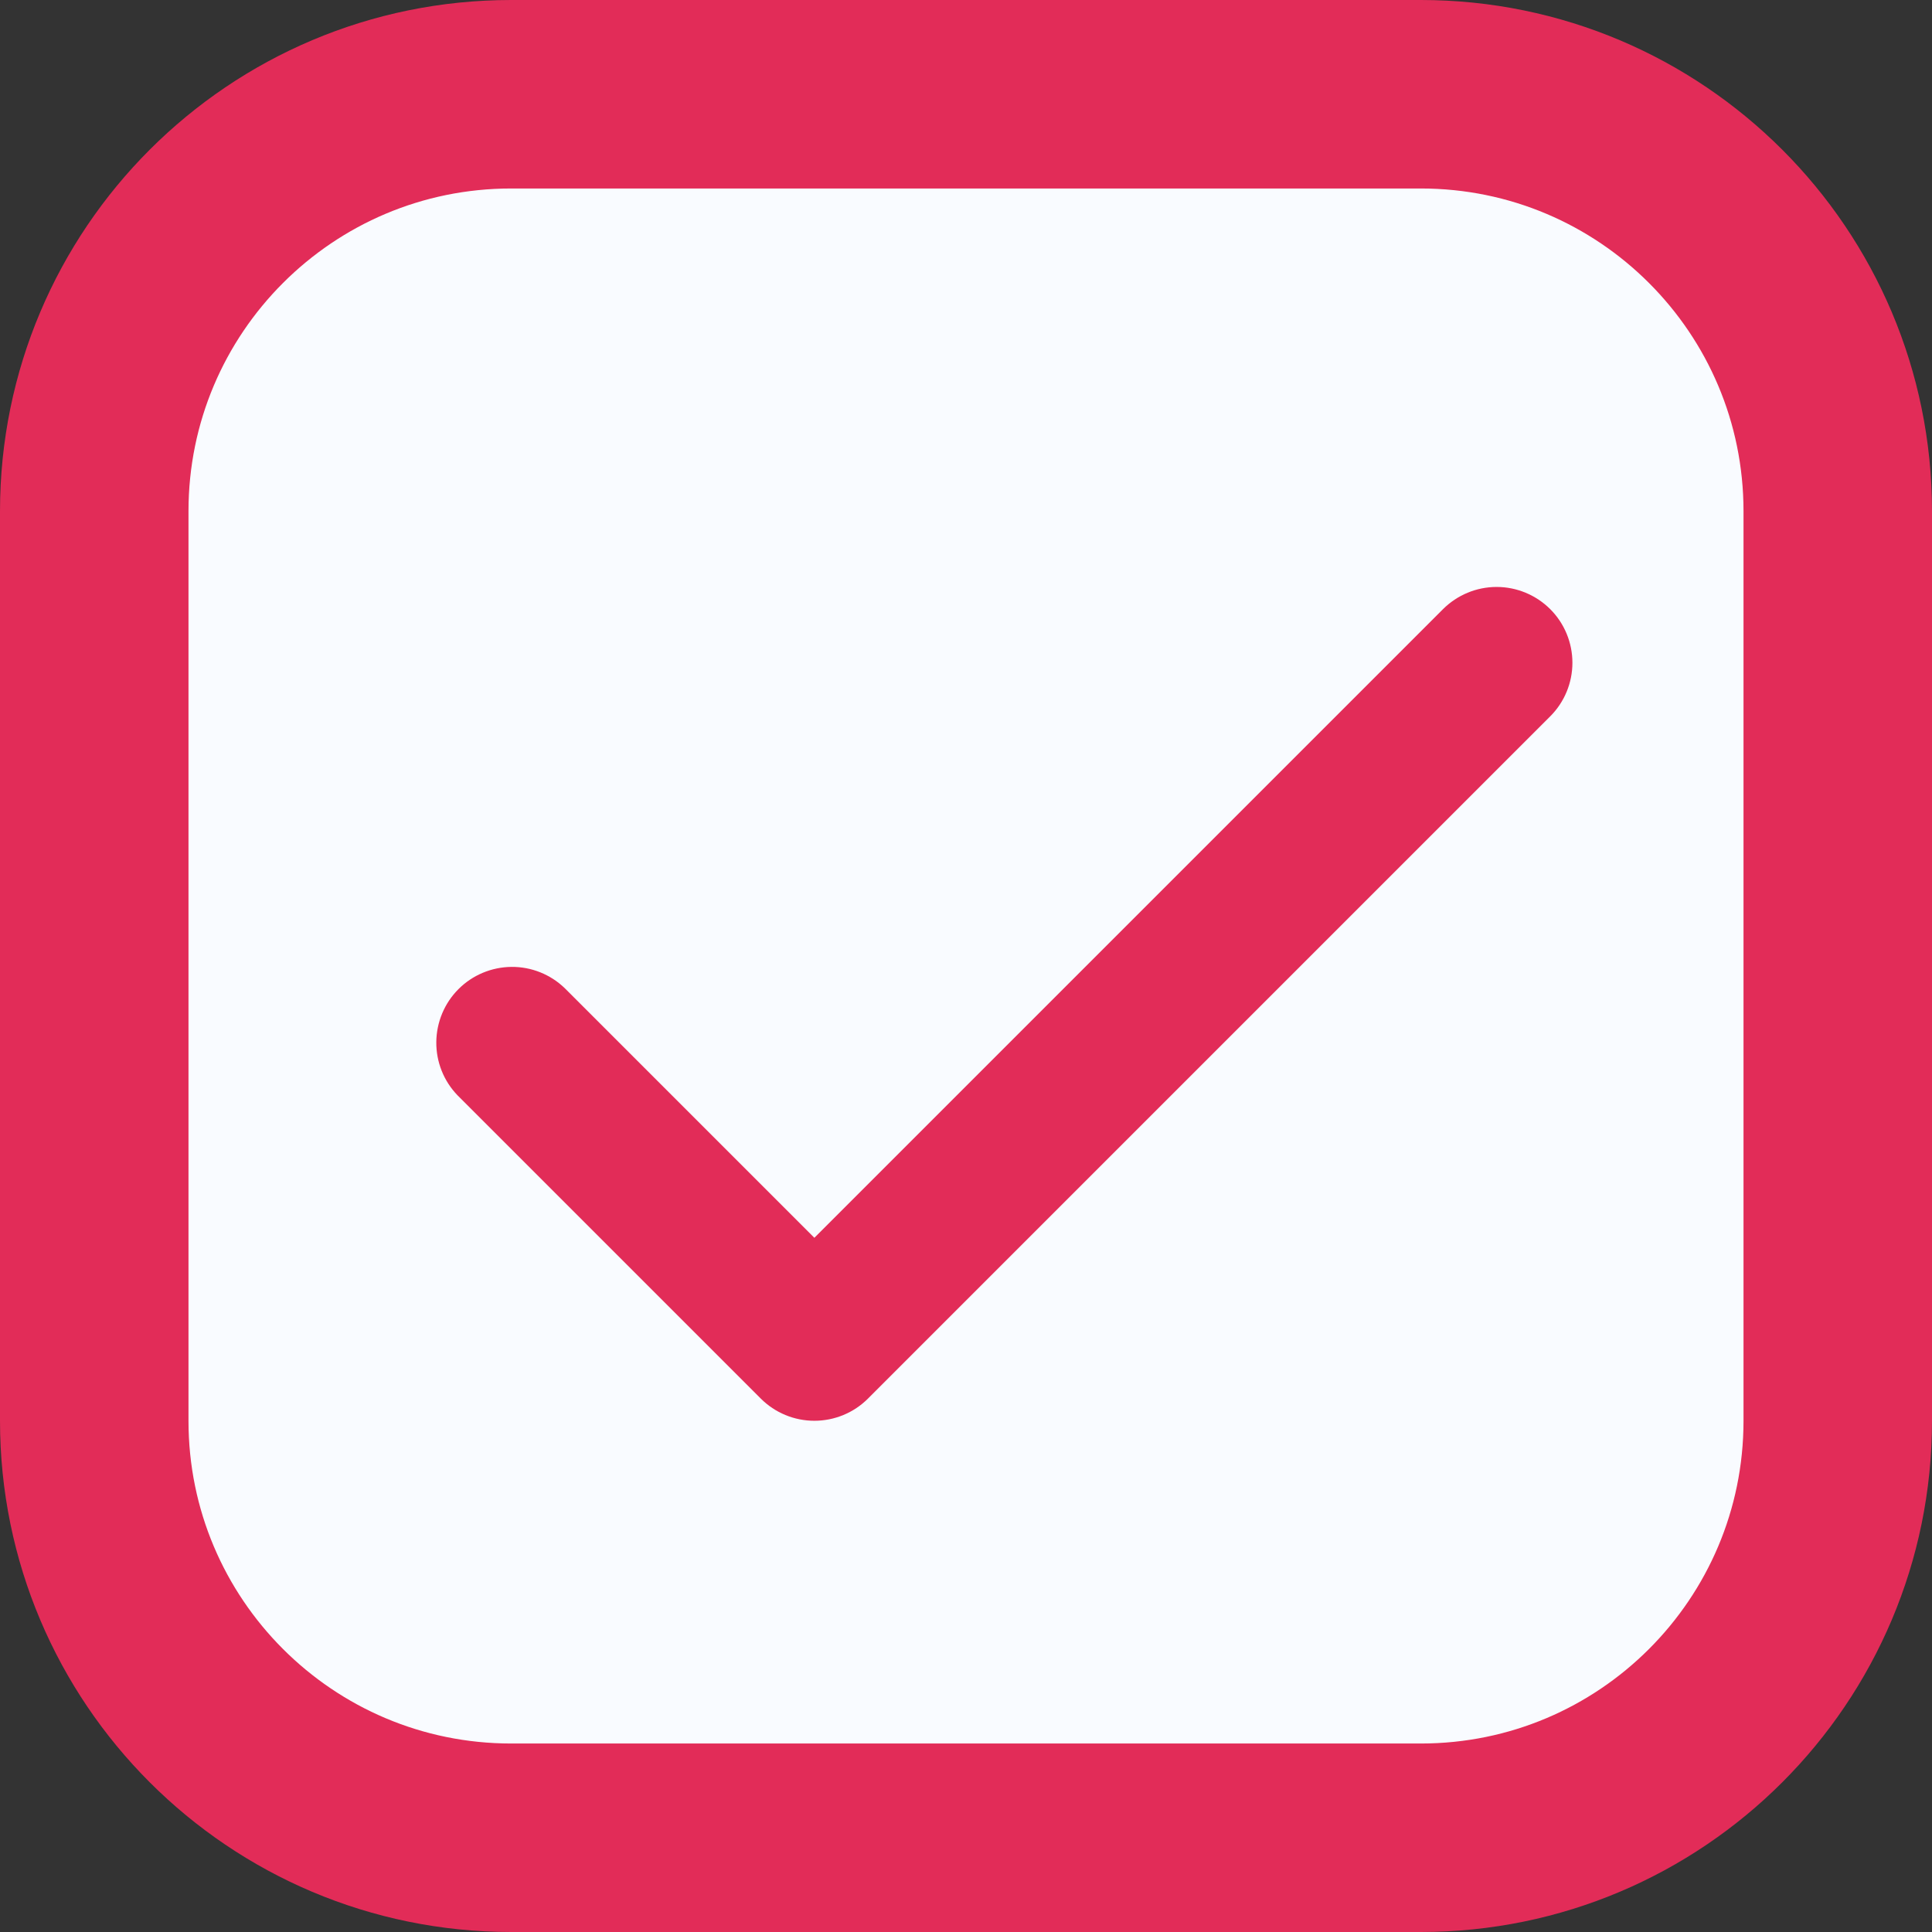
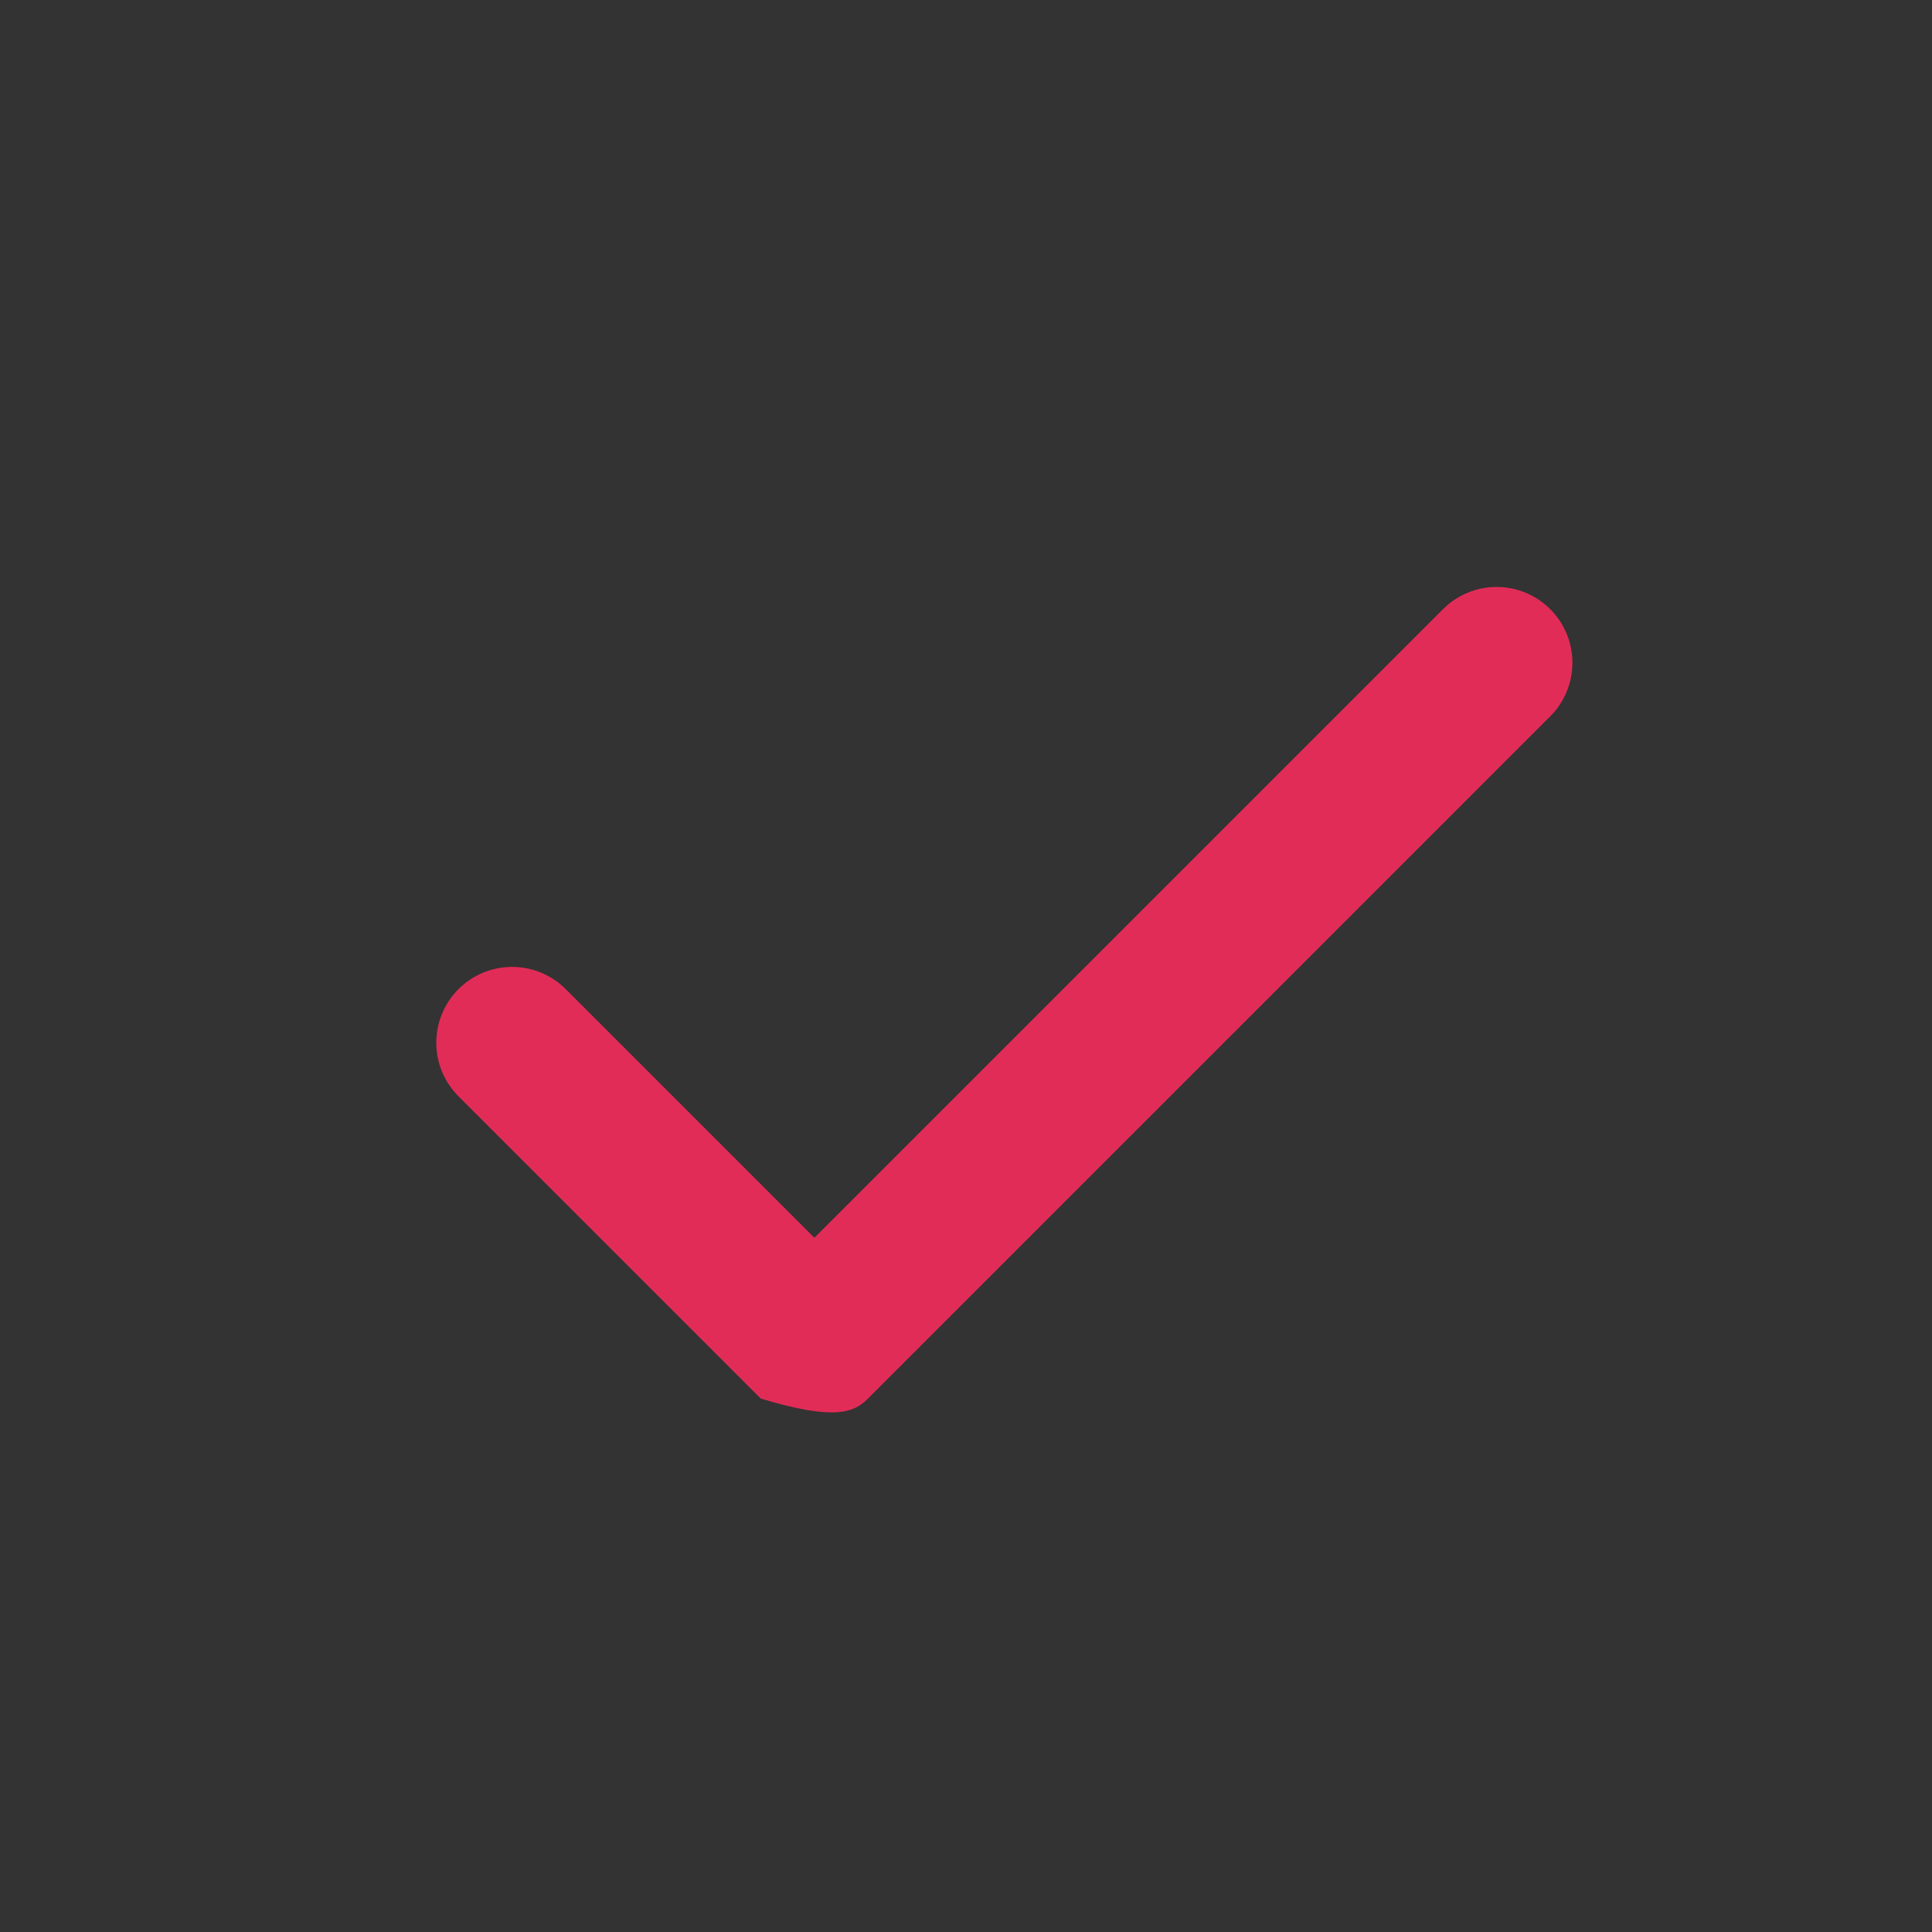
<svg xmlns="http://www.w3.org/2000/svg" width="41" height="41" viewBox="0 0 41 41" fill="none">
  <rect x="0" y="0" width="41" height="41" fill="#333333" stroke="none" />
-   <path d="M30.152 2H10.848C5.961 2 2 5.961 2 10.848V30.152C2 35.039 5.961 39 10.848 39H30.152C35.039 39 39 35.039 39 30.152V10.848C39 5.961 35.039 2 30.152 2Z" fill="#F9FBFF" stroke="#E22C58" stroke-width="4" />
-   <path d="M32.898 12.927C32.596 12.626 32.187 12.456 31.761 12.456C31.334 12.456 30.925 12.626 30.623 12.927L17.282 26.268L11.985 20.971C11.682 20.678 11.275 20.515 10.854 20.519C10.432 20.523 10.028 20.692 9.73 20.99C9.432 21.288 9.263 21.692 9.259 22.114C9.255 22.536 9.417 22.942 9.71 23.245L16.145 29.68C16.447 29.982 16.856 30.151 17.282 30.151C17.709 30.151 18.118 29.982 18.42 29.68L32.898 15.202C33.2 14.9 33.369 14.491 33.369 14.065C33.369 13.638 33.2 13.229 32.898 12.927Z" fill="#E22C58" />
+   <path d="M32.898 12.927C32.596 12.626 32.187 12.456 31.761 12.456C31.334 12.456 30.925 12.626 30.623 12.927L17.282 26.268L11.985 20.971C11.682 20.678 11.275 20.515 10.854 20.519C10.432 20.523 10.028 20.692 9.73 20.99C9.432 21.288 9.263 21.692 9.259 22.114C9.255 22.536 9.417 22.942 9.71 23.245L16.145 29.68C17.709 30.151 18.118 29.982 18.42 29.68L32.898 15.202C33.2 14.9 33.369 14.491 33.369 14.065C33.369 13.638 33.2 13.229 32.898 12.927Z" fill="#E22C58" />
</svg>